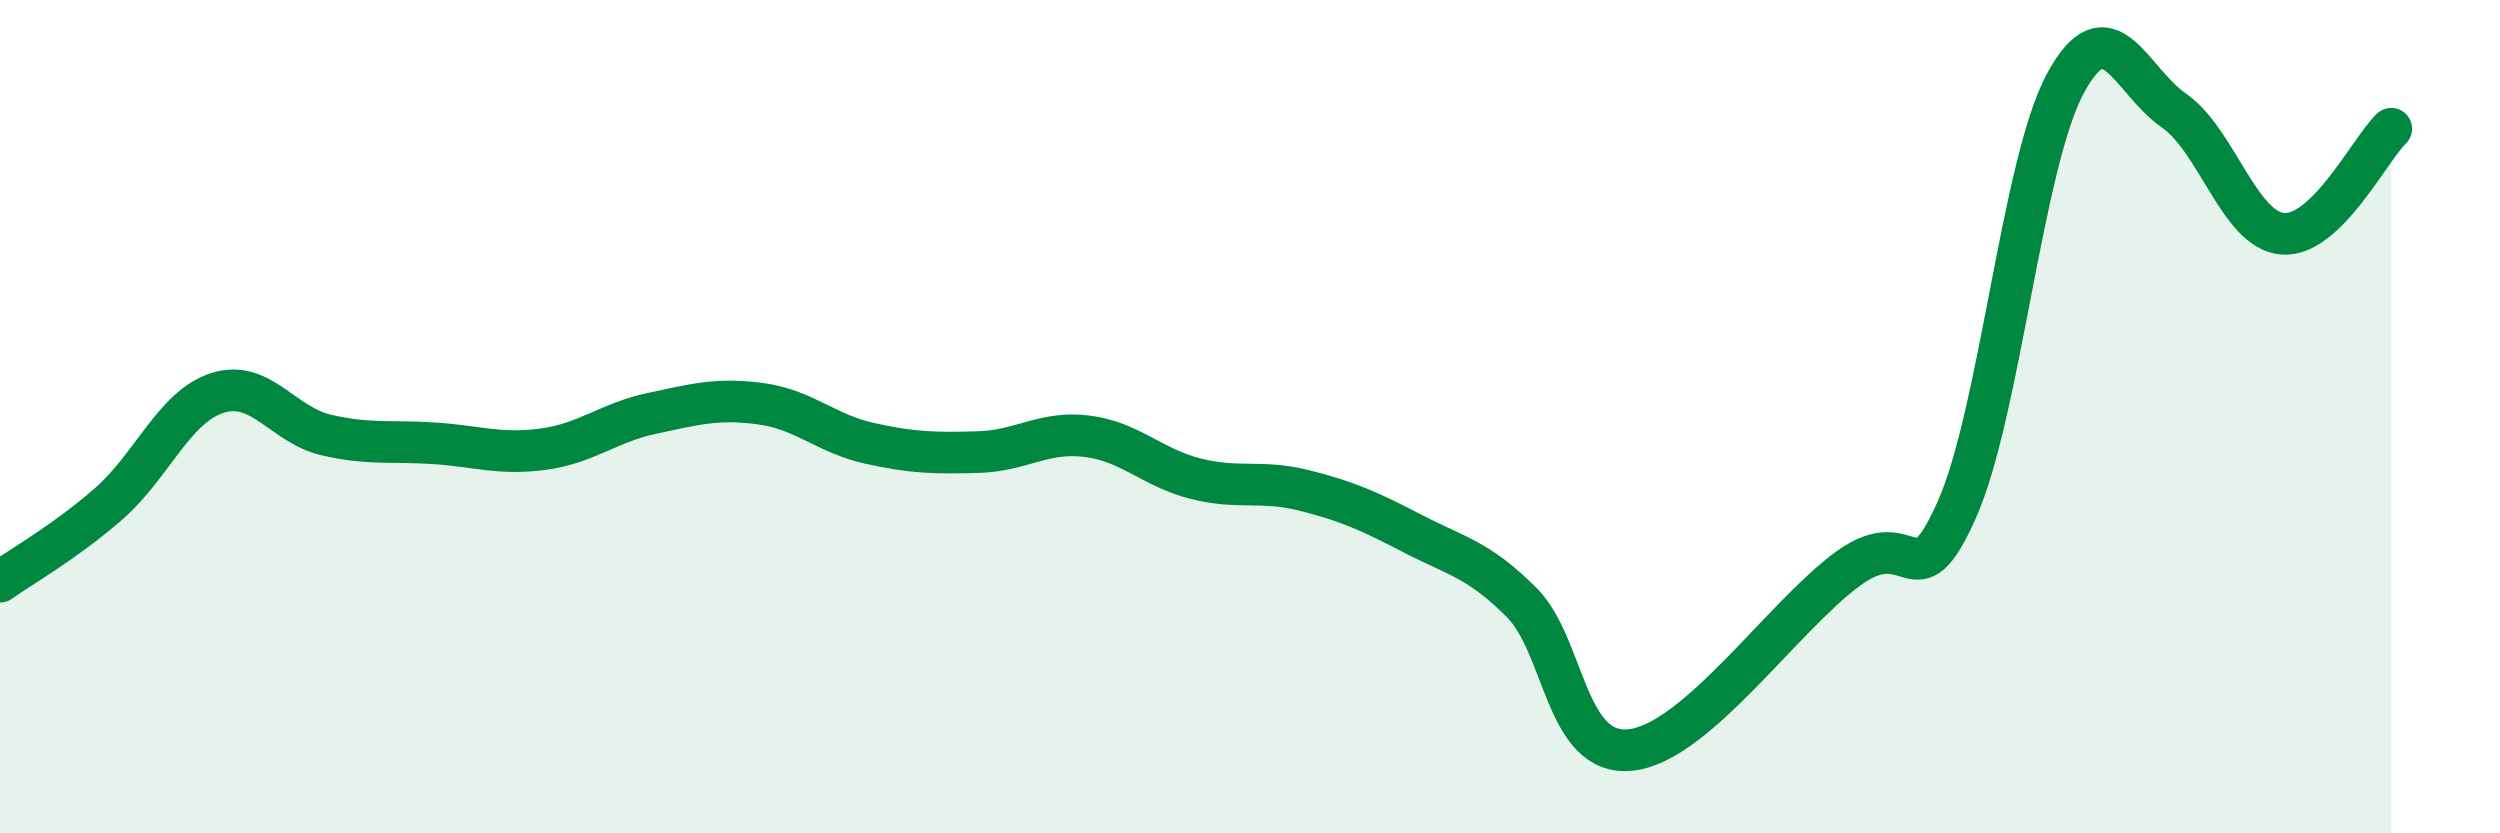
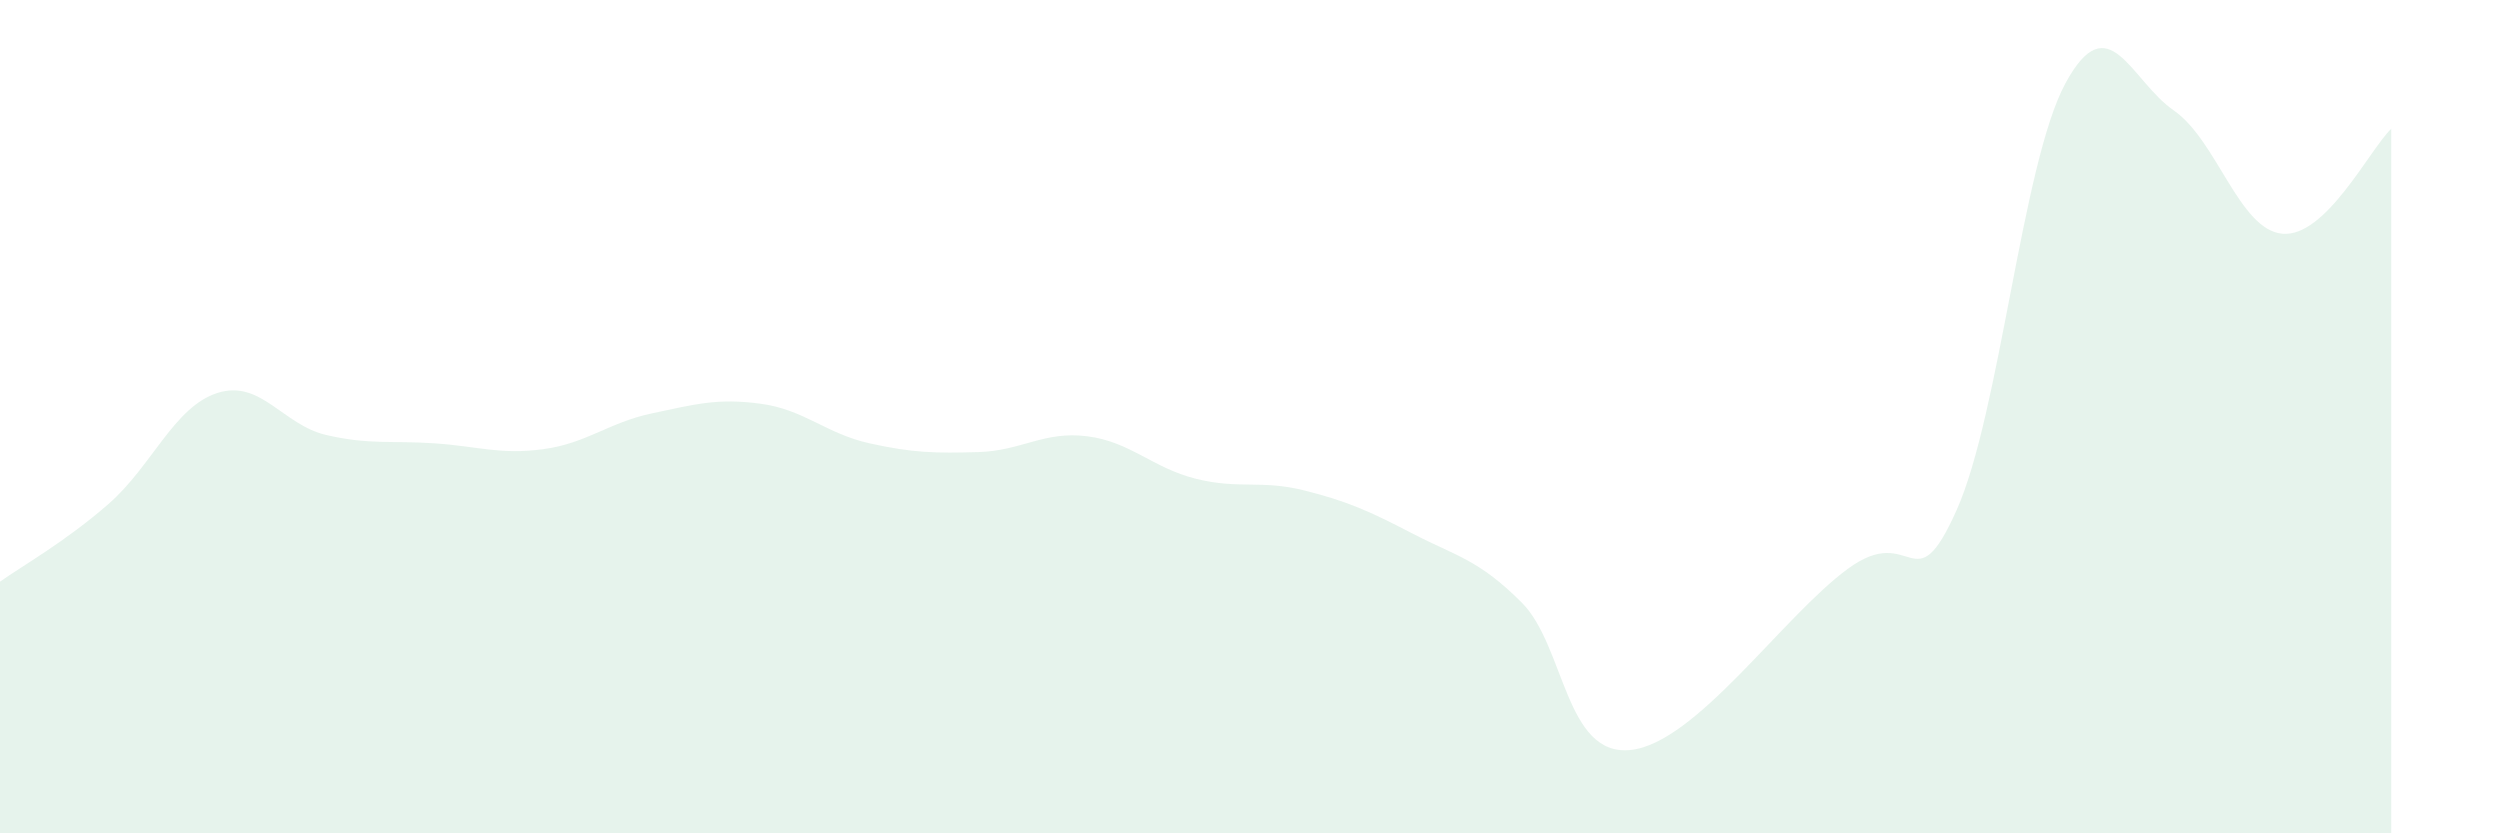
<svg xmlns="http://www.w3.org/2000/svg" width="60" height="20" viewBox="0 0 60 20">
  <path d="M 0,13.96 C 0.52,13.59 1.57,13 2.61,12.09 C 3.65,11.18 4.18,9.76 5.22,9.43 C 6.26,9.1 6.79,10.2 7.83,10.44 C 8.87,10.68 9.39,10.57 10.43,10.64 C 11.47,10.71 12,10.92 13.04,10.78 C 14.08,10.64 14.61,10.14 15.65,9.92 C 16.69,9.7 17.22,9.55 18.26,9.69 C 19.3,9.83 19.83,10.41 20.87,10.64 C 21.91,10.87 22.44,10.88 23.48,10.85 C 24.52,10.82 25.05,10.34 26.09,10.47 C 27.13,10.6 27.66,11.23 28.7,11.49 C 29.74,11.75 30.26,11.51 31.3,11.77 C 32.34,12.03 32.87,12.27 33.91,12.81 C 34.95,13.35 35.48,13.42 36.52,14.46 C 37.56,15.5 37.56,18.16 39.13,18 C 40.7,17.84 42.78,14.8 44.35,13.65 C 45.92,12.5 45.92,14.57 46.96,12.24 C 48,9.91 48.53,3.92 49.57,2 C 50.61,0.08 51.13,1.93 52.17,2.65 C 53.21,3.37 53.74,5.52 54.78,5.61 C 55.82,5.7 56.87,3.59 57.39,3.09L57.39 20L0 20Z" fill="#008740" opacity="0.1" stroke-linecap="round" stroke-linejoin="round" />
-   <path d="M 0,13.96 C 0.52,13.59 1.57,13 2.61,12.09 C 3.65,11.18 4.18,9.76 5.22,9.43 C 6.26,9.1 6.79,10.2 7.83,10.44 C 8.87,10.68 9.39,10.57 10.43,10.64 C 11.47,10.71 12,10.92 13.04,10.78 C 14.08,10.64 14.61,10.14 15.65,9.92 C 16.69,9.7 17.22,9.55 18.26,9.69 C 19.3,9.83 19.83,10.41 20.87,10.64 C 21.91,10.87 22.44,10.88 23.48,10.85 C 24.52,10.82 25.05,10.34 26.09,10.47 C 27.13,10.6 27.66,11.23 28.7,11.49 C 29.74,11.75 30.26,11.51 31.3,11.77 C 32.34,12.03 32.87,12.27 33.91,12.81 C 34.95,13.35 35.48,13.42 36.52,14.46 C 37.56,15.5 37.56,18.16 39.13,18 C 40.7,17.84 42.78,14.8 44.35,13.65 C 45.92,12.5 45.92,14.57 46.96,12.24 C 48,9.91 48.53,3.92 49.57,2 C 50.61,0.08 51.13,1.93 52.17,2.65 C 53.21,3.37 53.74,5.52 54.78,5.61 C 55.82,5.7 56.87,3.59 57.39,3.09" stroke="#008740" stroke-width="1" fill="none" stroke-linecap="round" stroke-linejoin="round" />
</svg>